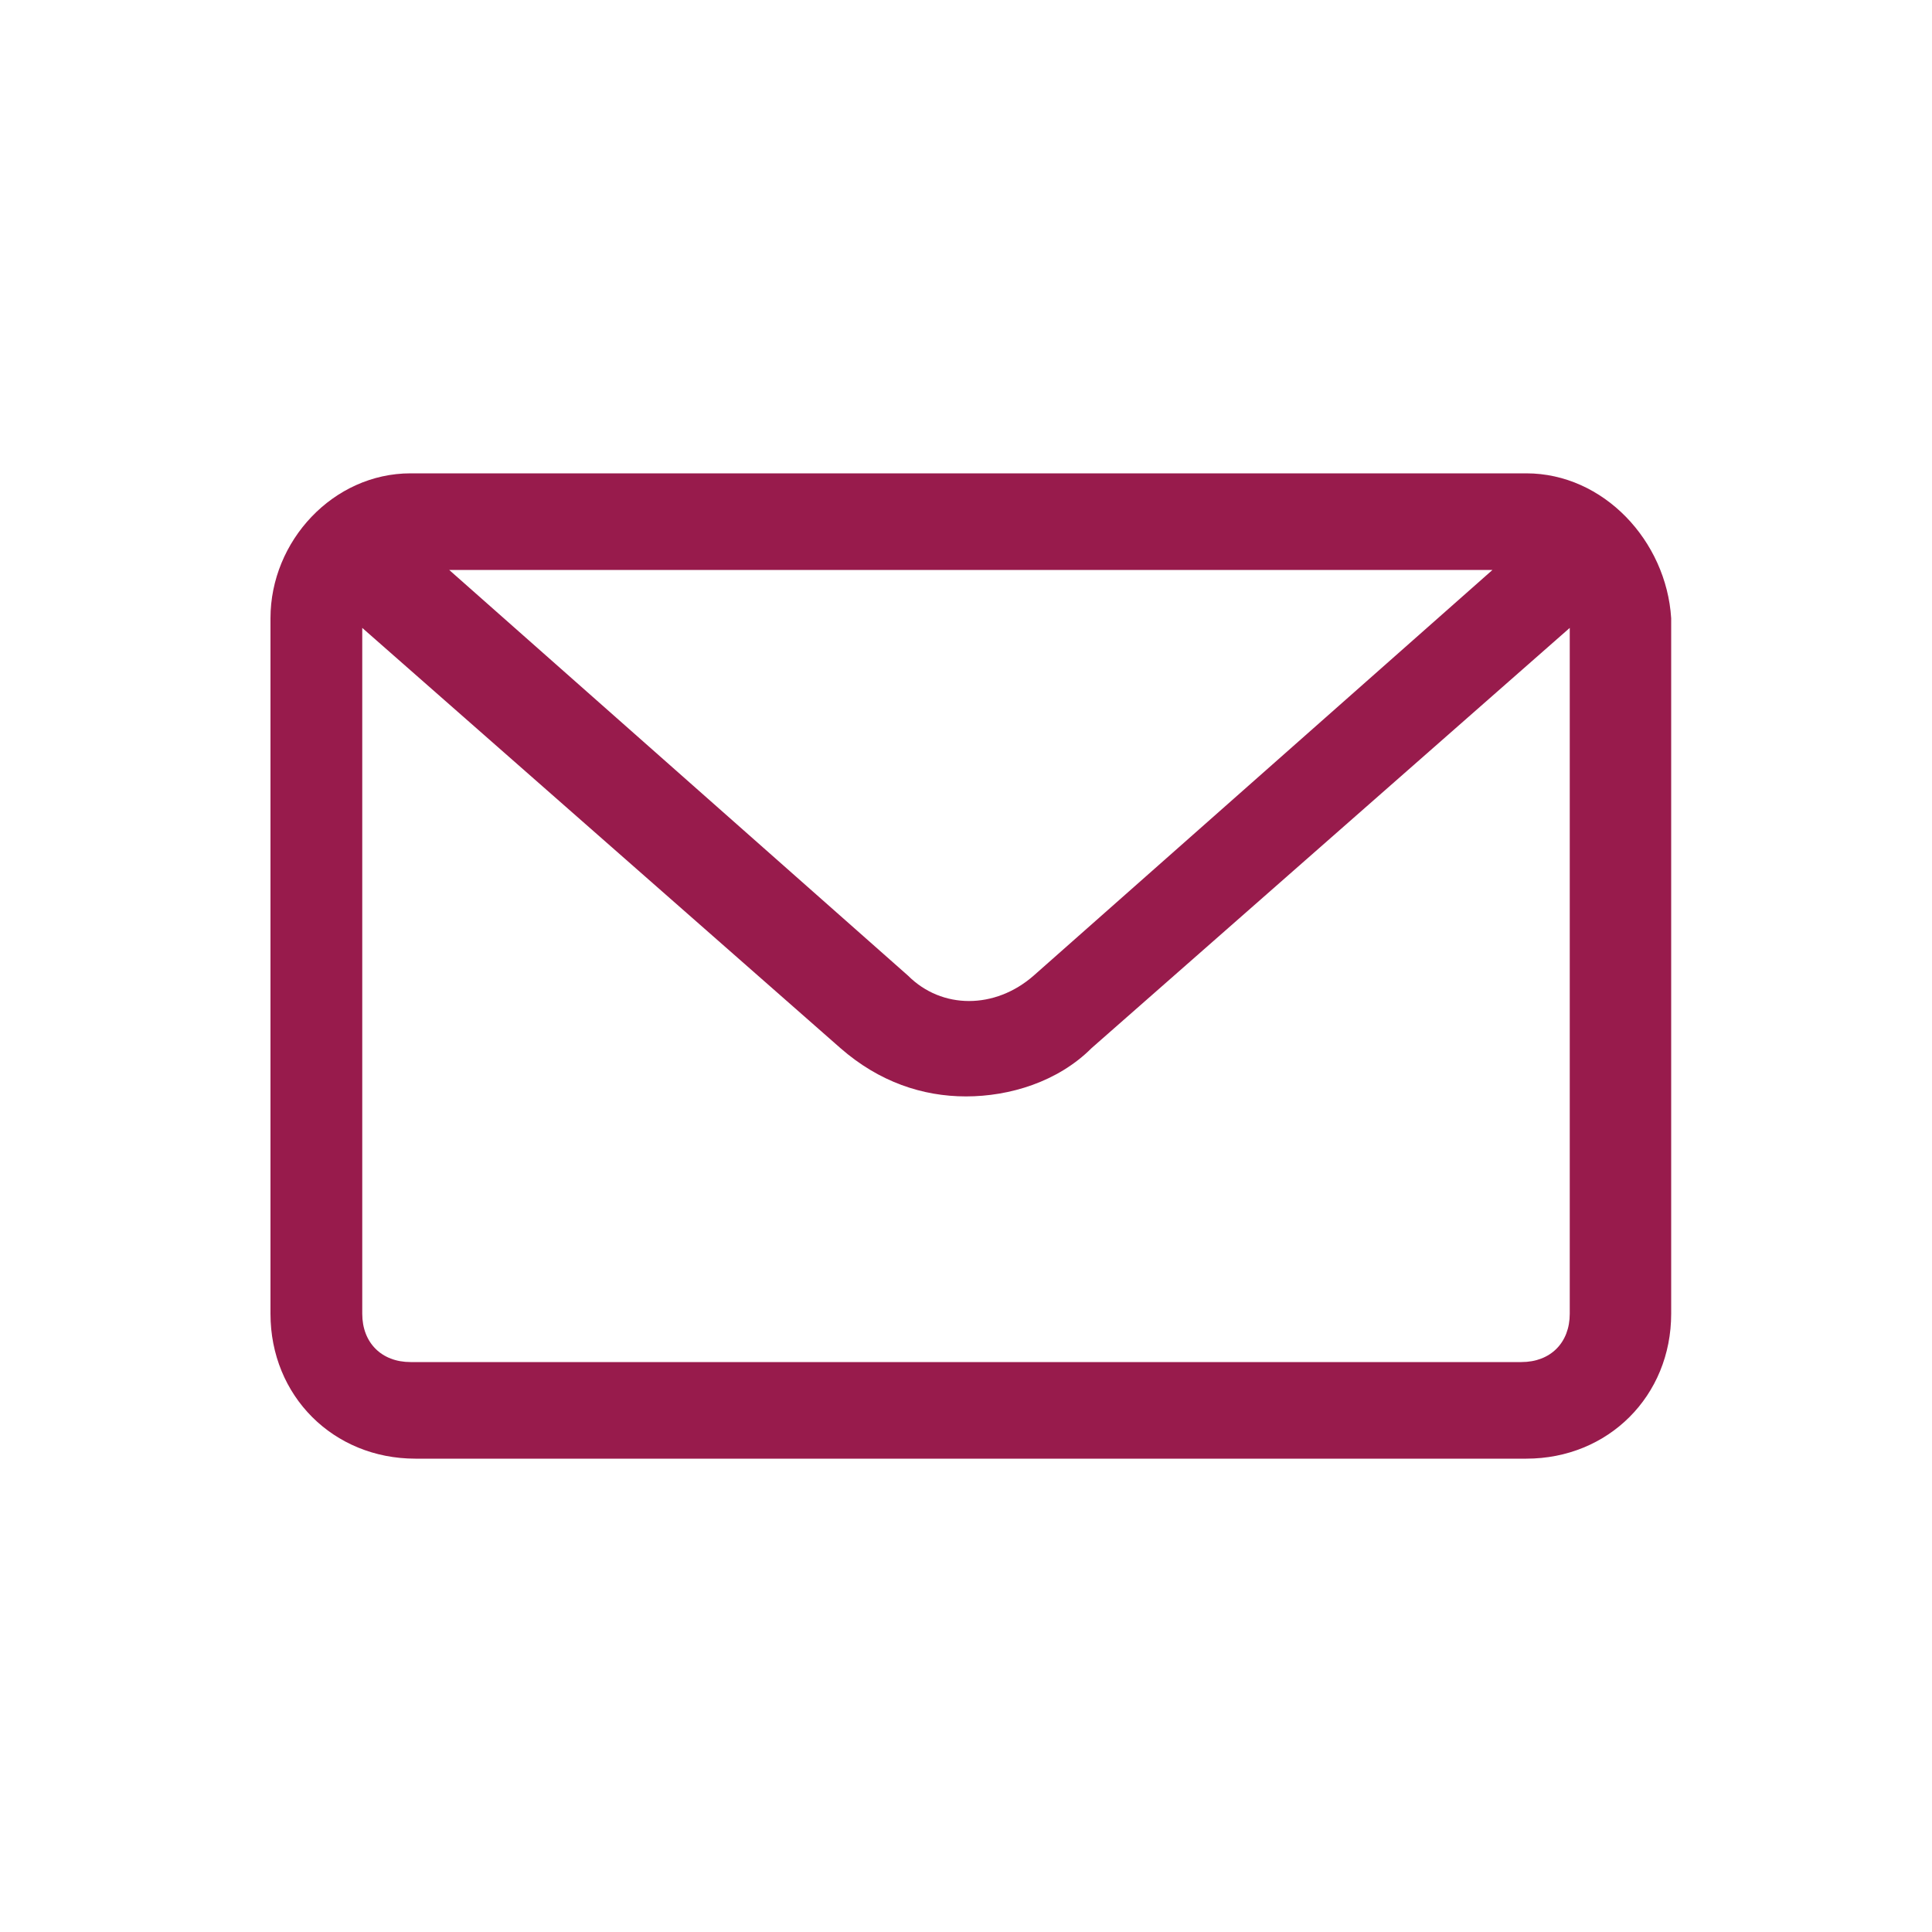
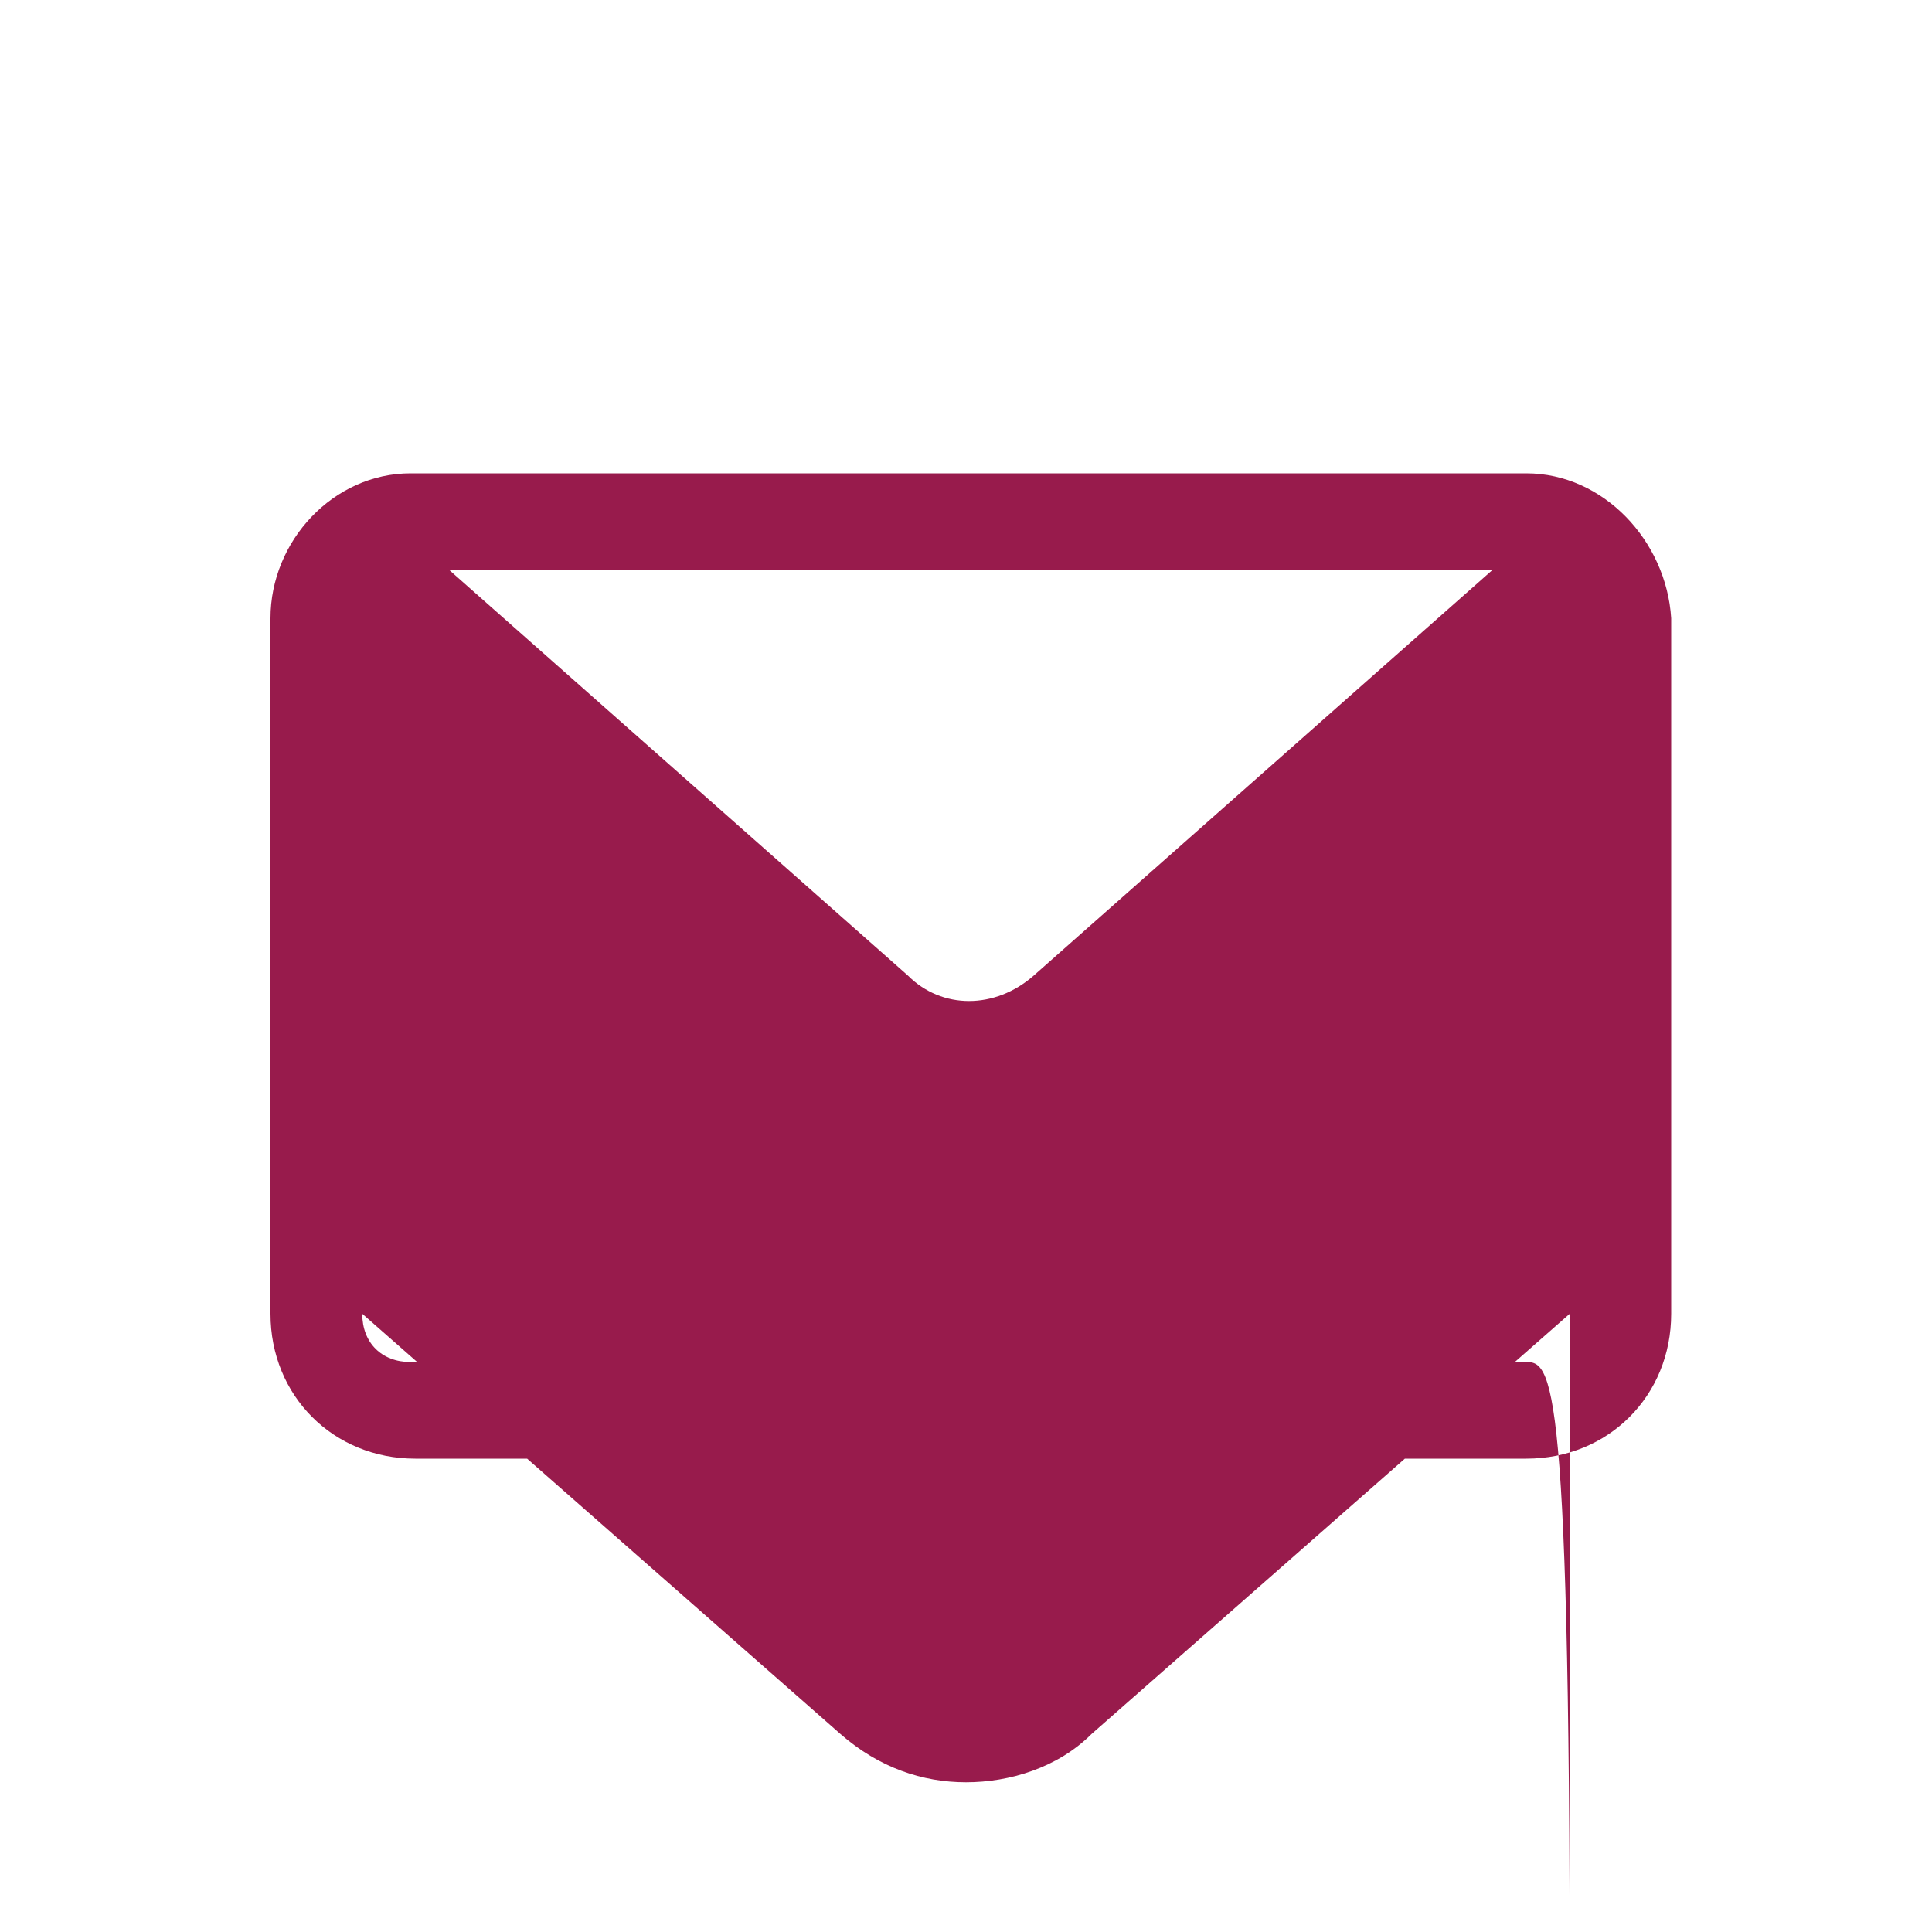
<svg xmlns="http://www.w3.org/2000/svg" version="1.1" id="Warstwa_1" x="0px" y="0px" viewBox="0 0 40 40" style="enable-background:new 0 0 40 40;" xml:space="preserve">
  <style type="text/css">
	.st0{fill:#981B4C;}
</style>
-   <path class="st0" d="M31.6,9.8C31.5,9.8,31.5,9.8,31.6,9.8L31.6,9.8l-23.1,0h0c0,0,0,0,0,0c-1.6,0-2.9,1.4-2.9,3v14.4  c0,1.7,1.3,3,3,3h23c1.7,0,3-1.3,3-3V12.8C34.5,11.2,33.2,9.8,31.6,9.8z M30.9,11.8l-9.5,8.4c-0.8,0.7-1.9,0.7-2.6,0l-9.5-8.4H30.9z   M31.5,28.2h-23c-0.6,0-1-0.4-1-1V13l9.9,8.7c0.8,0.7,1.7,1,2.6,1s1.9-0.3,2.6-1l9.9-8.7v14.2C32.5,27.8,32.1,28.2,31.5,28.2z" />
+   <path class="st0" d="M31.6,9.8C31.5,9.8,31.5,9.8,31.6,9.8L31.6,9.8l-23.1,0h0c0,0,0,0,0,0c-1.6,0-2.9,1.4-2.9,3v14.4  c0,1.7,1.3,3,3,3h23c1.7,0,3-1.3,3-3V12.8C34.5,11.2,33.2,9.8,31.6,9.8z M30.9,11.8l-9.5,8.4c-0.8,0.7-1.9,0.7-2.6,0l-9.5-8.4H30.9z   M31.5,28.2h-23c-0.6,0-1-0.4-1-1l9.9,8.7c0.8,0.7,1.7,1,2.6,1s1.9-0.3,2.6-1l9.9-8.7v14.2C32.5,27.8,32.1,28.2,31.5,28.2z" />
</svg>